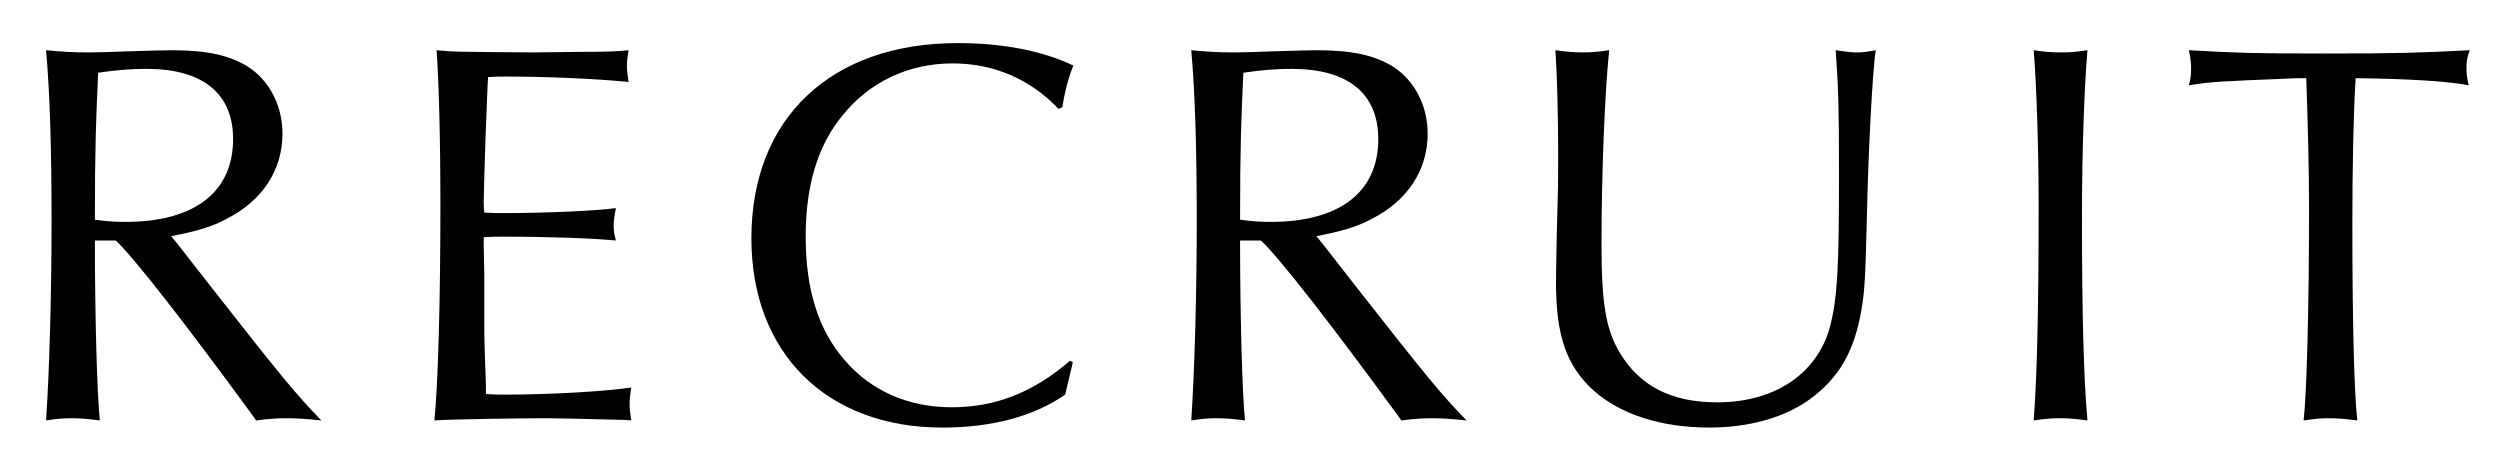
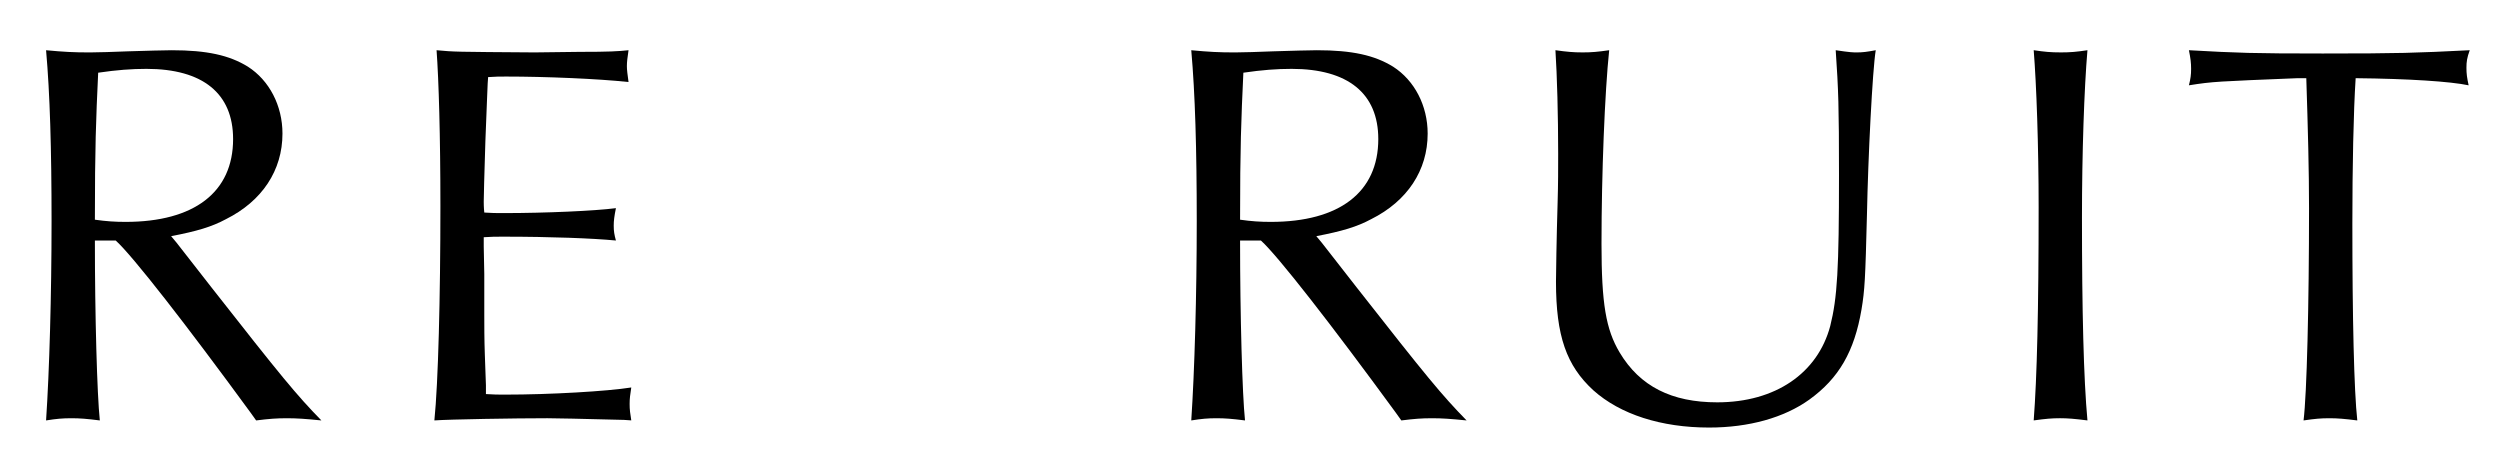
<svg xmlns="http://www.w3.org/2000/svg" id="_レイヤー_2" data-name="レイヤー 2" viewBox="0 0 196 36">
  <defs>
    <style>
      .cls-1 {
        fill: none;
      }

      .cls-2 {
        isolation: isolate;
      }
    </style>
  </defs>
  <g id="_レイヤー_1-2" data-name="レイヤー 1">
    <g>
      <g id="RECRUIT" class="cls-2">
        <g class="cls-2">
          <path d="M7.439,18.858c0,5.891.172,12.083.387,14.104-1.032-.129-1.548-.172-2.236-.172s-1.161.043-1.978.172c.258-3.87.43-9.804.43-15.608,0-5.676-.129-10.019-.43-13.416,1.376.129,2.15.172,3.44.172.731,0,1.763-.043,2.967-.086,1.505-.043,2.838-.086,3.44-.086,2.752,0,4.515.387,5.977,1.29,1.677,1.075,2.709,3.053,2.709,5.246,0,2.881-1.591,5.289-4.429,6.708-1.118.602-2.279.945-4.3,1.333l.43.516,2.752,3.526c5.461,6.966,6.665,8.428,8.6,10.405-1.29-.129-1.935-.172-2.709-.172-.817,0-1.376.043-2.408.172l-.43-.602c-5.031-6.88-9.245-12.298-10.578-13.502h-1.634ZM9.847,17.396c5.375,0,8.428-2.322,8.428-6.493,0-3.568-2.365-5.504-6.794-5.504-1.161,0-2.322.086-3.784.301-.172,3.698-.258,5.849-.258,11.524.903.129,1.591.172,2.408.172Z" />
          <path d="M48.847,32.918q-4.988-.129-5.934-.129c-2.494,0-7.697.086-8.858.172.301-2.924.473-9.675.473-16.812,0-5.504-.129-9.847-.301-12.212,1.376.129,1.419.129,7.697.172l3.483-.043c2.365,0,3.053-.043,3.87-.129-.086.602-.129.903-.129,1.247,0,.301.043.602.129,1.247-2.365-.258-6.536-.43-9.589-.43-.473,0-.86,0-1.419.043-.043.301-.086,1.978-.215,5.03q-.129,4.128-.129,4.73c0,.086,0,.473.043.859.602.043.86.043,1.548.043,3.225,0,7.138-.172,8.772-.387-.129.645-.172.989-.172,1.376,0,.43.043.688.172,1.161-1.806-.172-5.074-.301-8.858-.301-.559,0-.903,0-1.505.043v.73l.043,2.15v3.182c0,.86,0,1.936.043,3.139.043,1.333.086,2.193.086,2.408v.688c.602.043.989.043,1.505.043,3.526,0,7.998-.259,9.89-.56-.086.56-.129.86-.129,1.29,0,.474.043.731.129,1.29l-.645-.043Z" />
-           <path d="M84.107,28.404l-.086.387-.215.903-.215.902-.086.345c-2.494,1.72-5.762,2.58-9.632,2.58-9.073,0-14.964-5.849-14.964-14.835,0-9.417,6.235-15.308,16.168-15.308,3.526,0,6.665.602,9.073,1.763-.387.946-.688,2.106-.86,3.268l-.301.129c-2.193-2.321-5.074-3.568-8.299-3.568-3.483,0-6.536,1.462-8.643,4.085-1.935,2.364-2.881,5.461-2.881,9.503,0,4.128.989,7.31,3.053,9.675,2.064,2.407,4.988,3.697,8.385,3.697,3.44,0,6.407-1.16,9.288-3.654l.215.129Z" />
          <path d="M97.222,18.858c0,5.891.172,12.083.387,14.104-1.032-.129-1.548-.172-2.236-.172s-1.161.043-1.978.172c.258-3.87.43-9.804.43-15.608,0-5.676-.129-10.019-.43-13.416,1.376.129,2.15.172,3.44.172.731,0,1.763-.043,2.967-.086,1.505-.043,2.838-.086,3.44-.086,2.752,0,4.515.387,5.977,1.29,1.677,1.075,2.709,3.053,2.709,5.246,0,2.881-1.591,5.289-4.429,6.708-1.118.602-2.279.945-4.3,1.333l.43.516,2.752,3.526c5.461,6.966,6.665,8.428,8.6,10.405-1.29-.129-1.935-.172-2.709-.172-.817,0-1.376.043-2.408.172l-.43-.602c-5.031-6.88-9.245-12.298-10.578-13.502h-1.634ZM99.63,17.396c5.375,0,8.428-2.322,8.428-6.493,0-3.568-2.365-5.504-6.794-5.504-1.161,0-2.322.086-3.784.301-.172,3.698-.258,5.849-.258,11.524.903.129,1.591.172,2.408.172Z" />
          <path d="M124.053,4.109c.731,0,1.204-.043,2.107-.172-.344,3.268-.602,9.718-.602,15.179,0,4.687.344,6.708,1.419,8.514,1.591,2.666,4.085,3.913,7.654,3.913,4.558,0,7.869-2.279,8.858-5.977.559-2.236.688-4.472.688-11.825,0-5.418-.043-6.665-.258-9.804,1.161.172,1.333.172,1.677.172.43,0,.774-.043,1.462-.172-.258,1.548-.602,8.471-.688,12.856-.129,5.117-.172,5.935-.43,7.482-.559,3.268-1.763,5.375-4.085,7.052-1.978,1.419-4.73,2.193-7.869,2.193-3.741,0-6.966-1.032-9.073-2.925-2.107-1.935-2.924-4.257-2.924-8.514,0-.516.043-3.354.129-6.234.043-1.419.043-2.623.043-3.784,0-3.01-.086-6.149-.215-8.127.903.129,1.419.172,2.107.172Z" />
          <path d="M161.549,4.109c.774,0,1.247-.043,2.107-.172-.258,3.01-.43,8.127-.43,13.115,0,7.31.129,12.642.43,15.909-1.032-.129-1.548-.172-2.15-.172-.645,0-1.118.043-2.064.172.258-3.396.387-8.643.387-16.727,0-4.773-.172-9.632-.387-12.298.86.129,1.333.172,2.107.172Z" />
          <path d="M180.125,6.13c-6.278.258-6.622.258-8.514.559.129-.516.172-.817.172-1.29s-.043-.816-.172-1.462c3.827.215,5.031.258,10.492.258,6.02,0,7.224-.043,11.524-.258-.215.602-.258.903-.258,1.376s.043.774.172,1.376c-1.419-.301-4.687-.516-8.858-.559-.172,2.666-.258,6.966-.258,11.395,0,7.396.129,13.114.387,15.437-1.032-.129-1.548-.172-2.193-.172-.688,0-1.118.043-2.021.172.258-2.063.43-9.072.43-16.641,0-2.967-.086-6.191-.215-10.19h-.688Z" />
        </g>
      </g>
-       <rect class="cls-1" width="196" height="36" />
    </g>
  </g>
</svg>